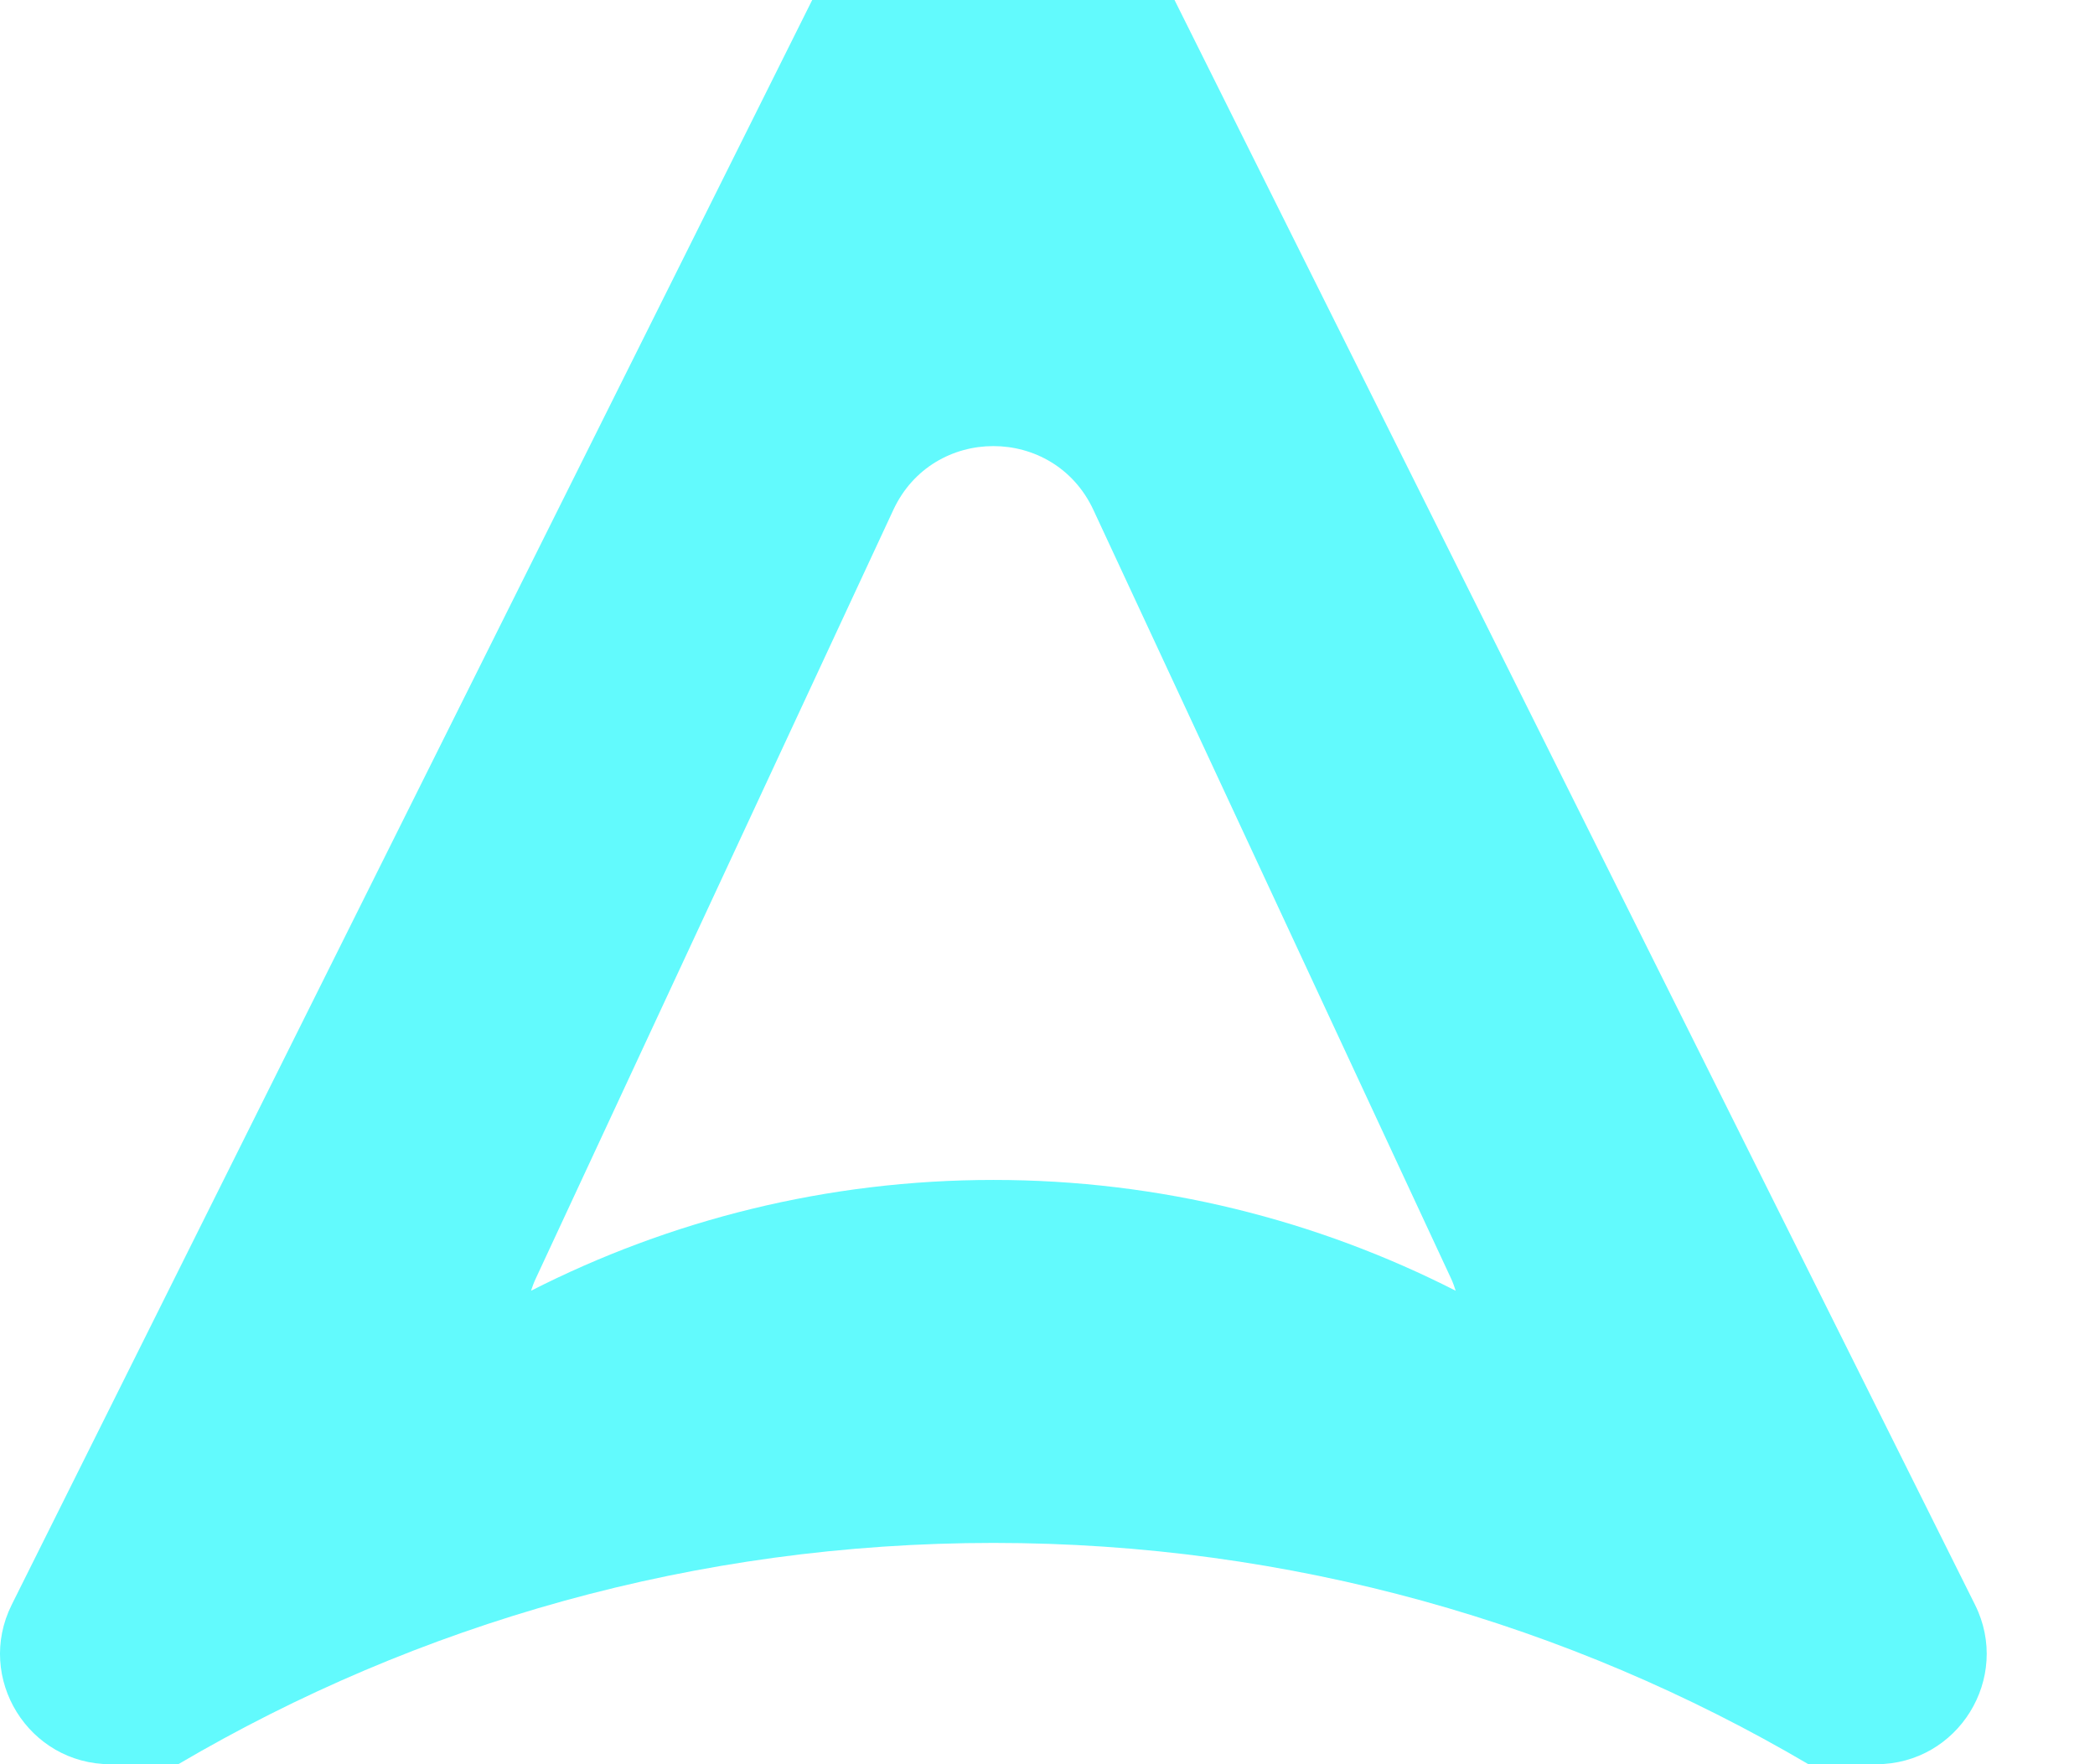
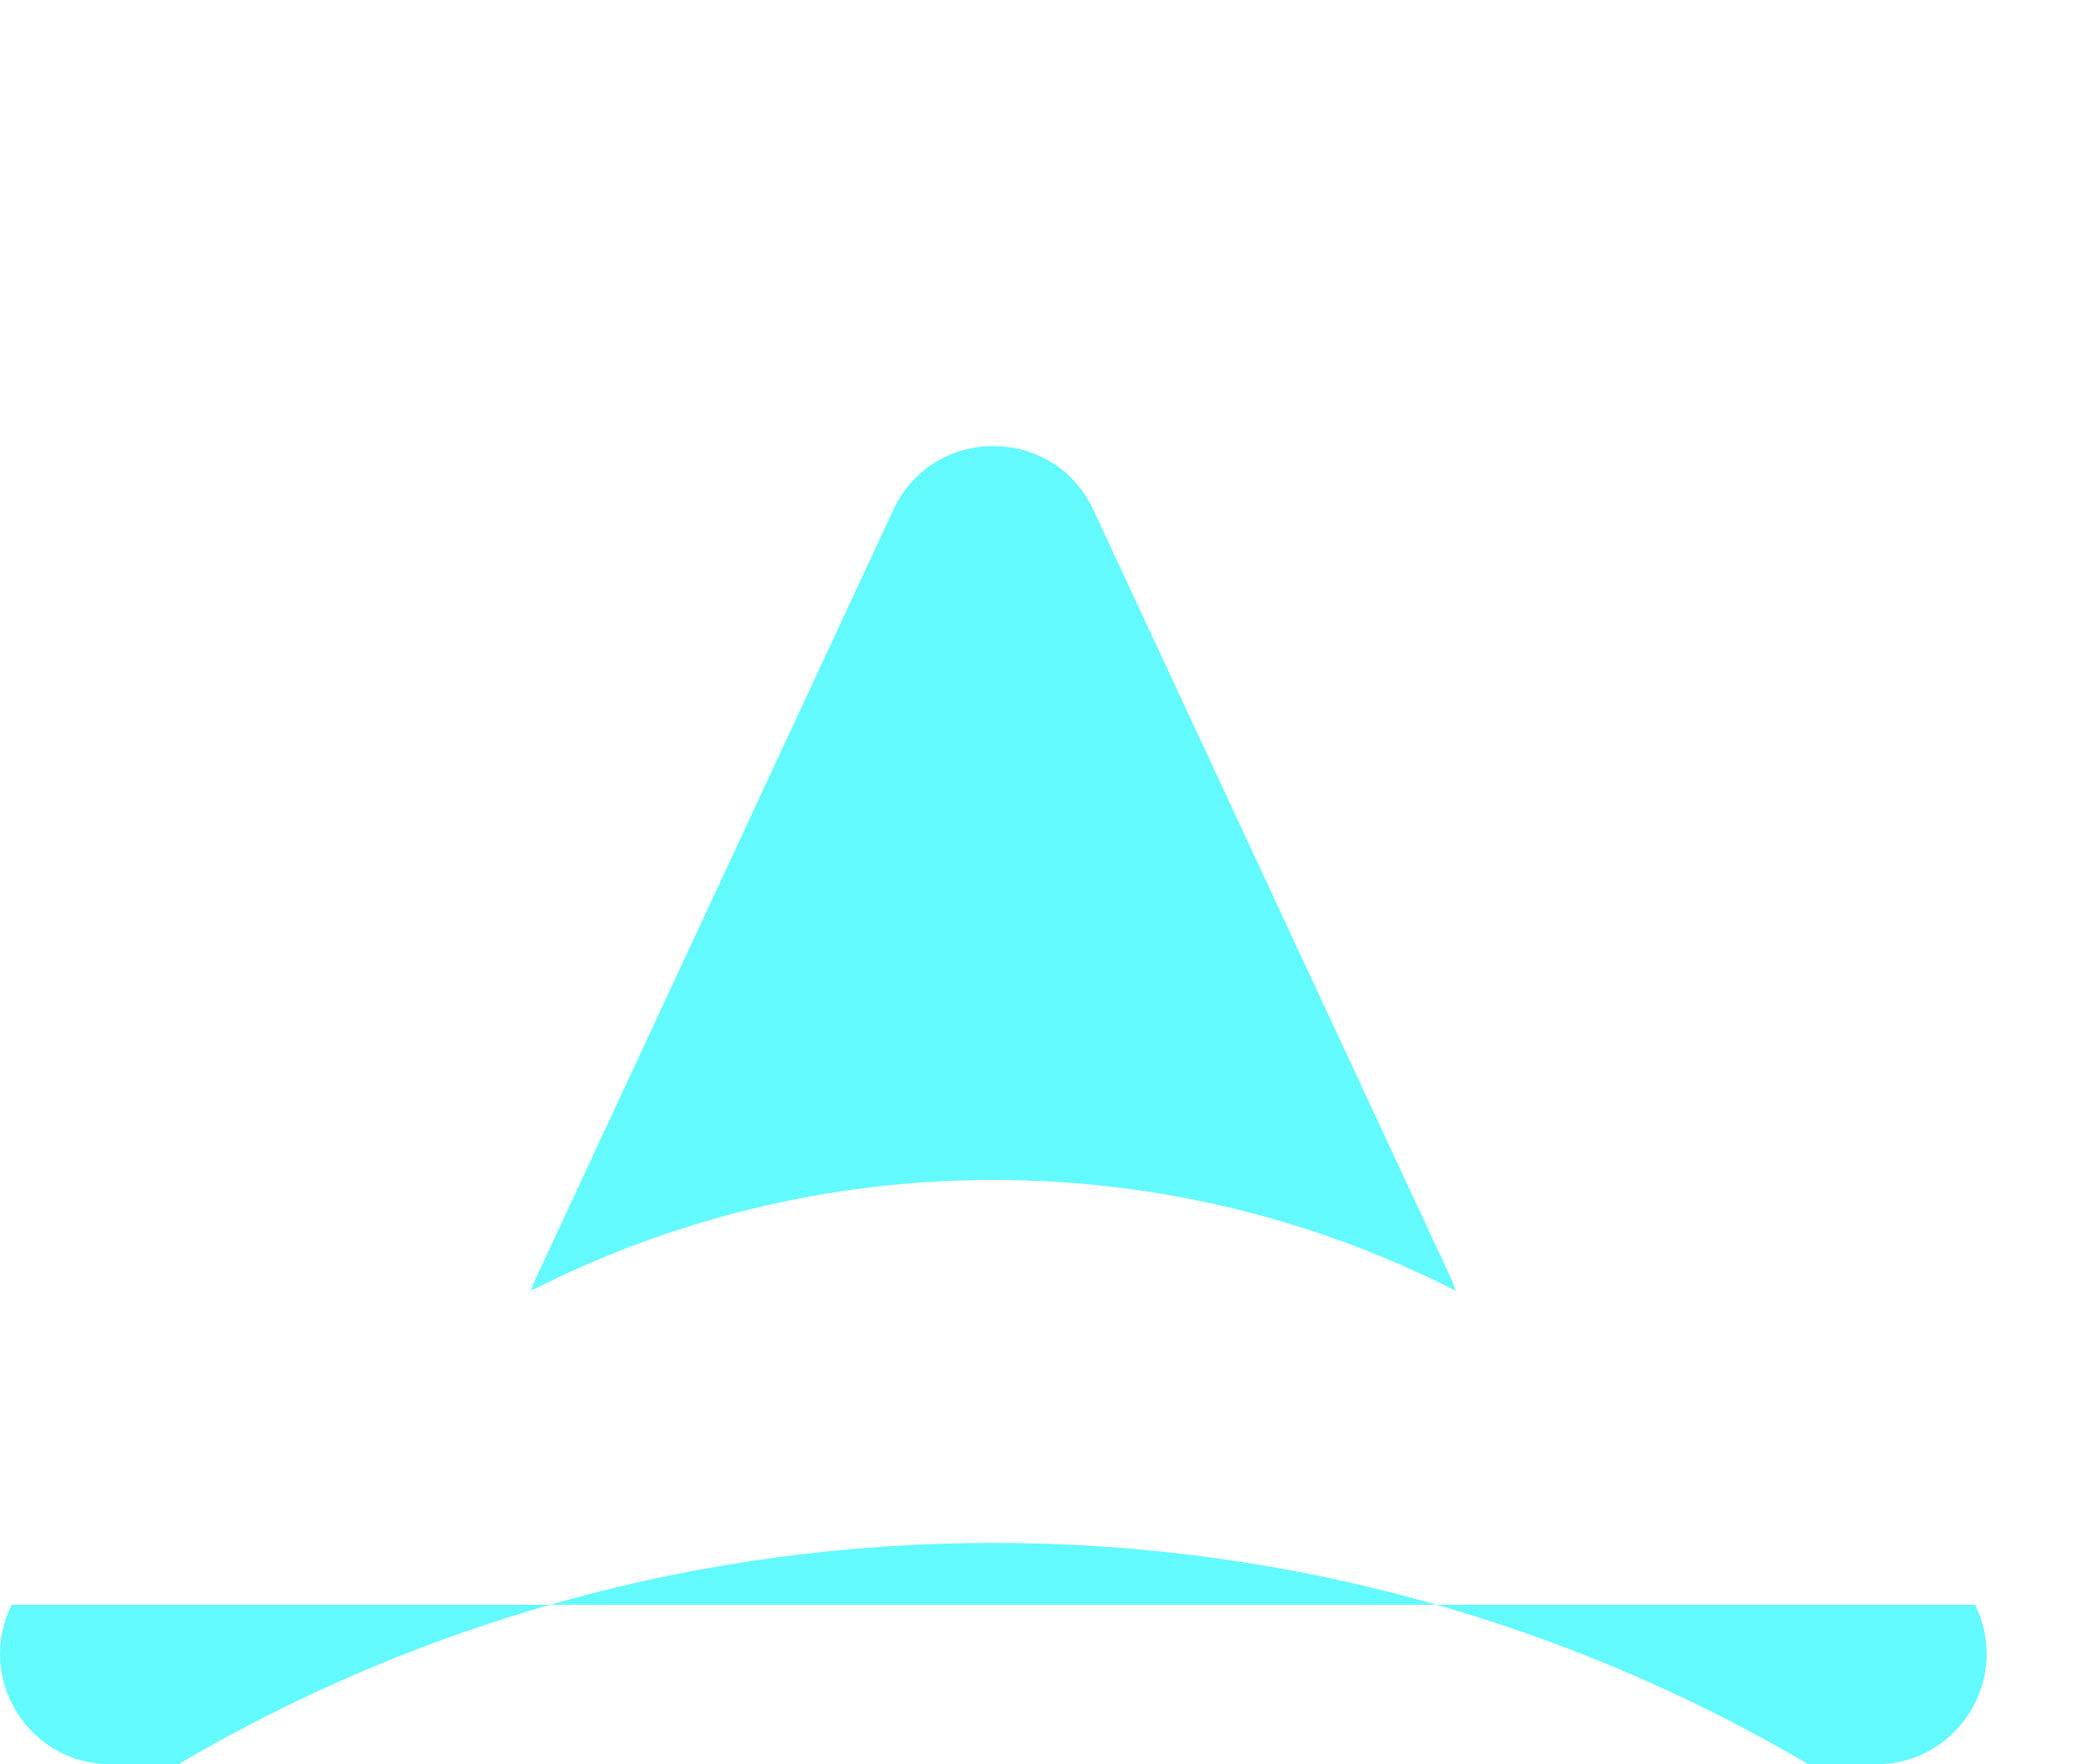
<svg xmlns="http://www.w3.org/2000/svg" width="19" height="16" viewBox="0 0 19 16" fill="none">
-   <path d="M17.912 14.554C18.243 15.218 17.759 16 17.016 16H16.401C14.233 14.726 11.707 13.993 9.01 13.993C6.312 13.993 3.786 14.725 1.617 16H1.002C0.259 16 -0.225 15.219 0.106 14.554L7.366 0H10.652L17.912 14.554ZM9.916 4.624C9.557 3.853 8.461 3.853 8.102 4.624L4.859 11.595C4.842 11.631 4.828 11.669 4.816 11.706C6.075 11.065 7.5 10.701 9.01 10.701C10.519 10.701 11.943 11.065 13.202 11.706C13.19 11.669 13.177 11.631 13.16 11.595L9.916 4.624Z" fill="#62FAFD" />
+   <path d="M17.912 14.554C18.243 15.218 17.759 16 17.016 16H16.401C14.233 14.726 11.707 13.993 9.01 13.993C6.312 13.993 3.786 14.725 1.617 16H1.002C0.259 16 -0.225 15.219 0.106 14.554H10.652L17.912 14.554ZM9.916 4.624C9.557 3.853 8.461 3.853 8.102 4.624L4.859 11.595C4.842 11.631 4.828 11.669 4.816 11.706C6.075 11.065 7.5 10.701 9.01 10.701C10.519 10.701 11.943 11.065 13.202 11.706C13.19 11.669 13.177 11.631 13.16 11.595L9.916 4.624Z" fill="#62FAFD" />
</svg>